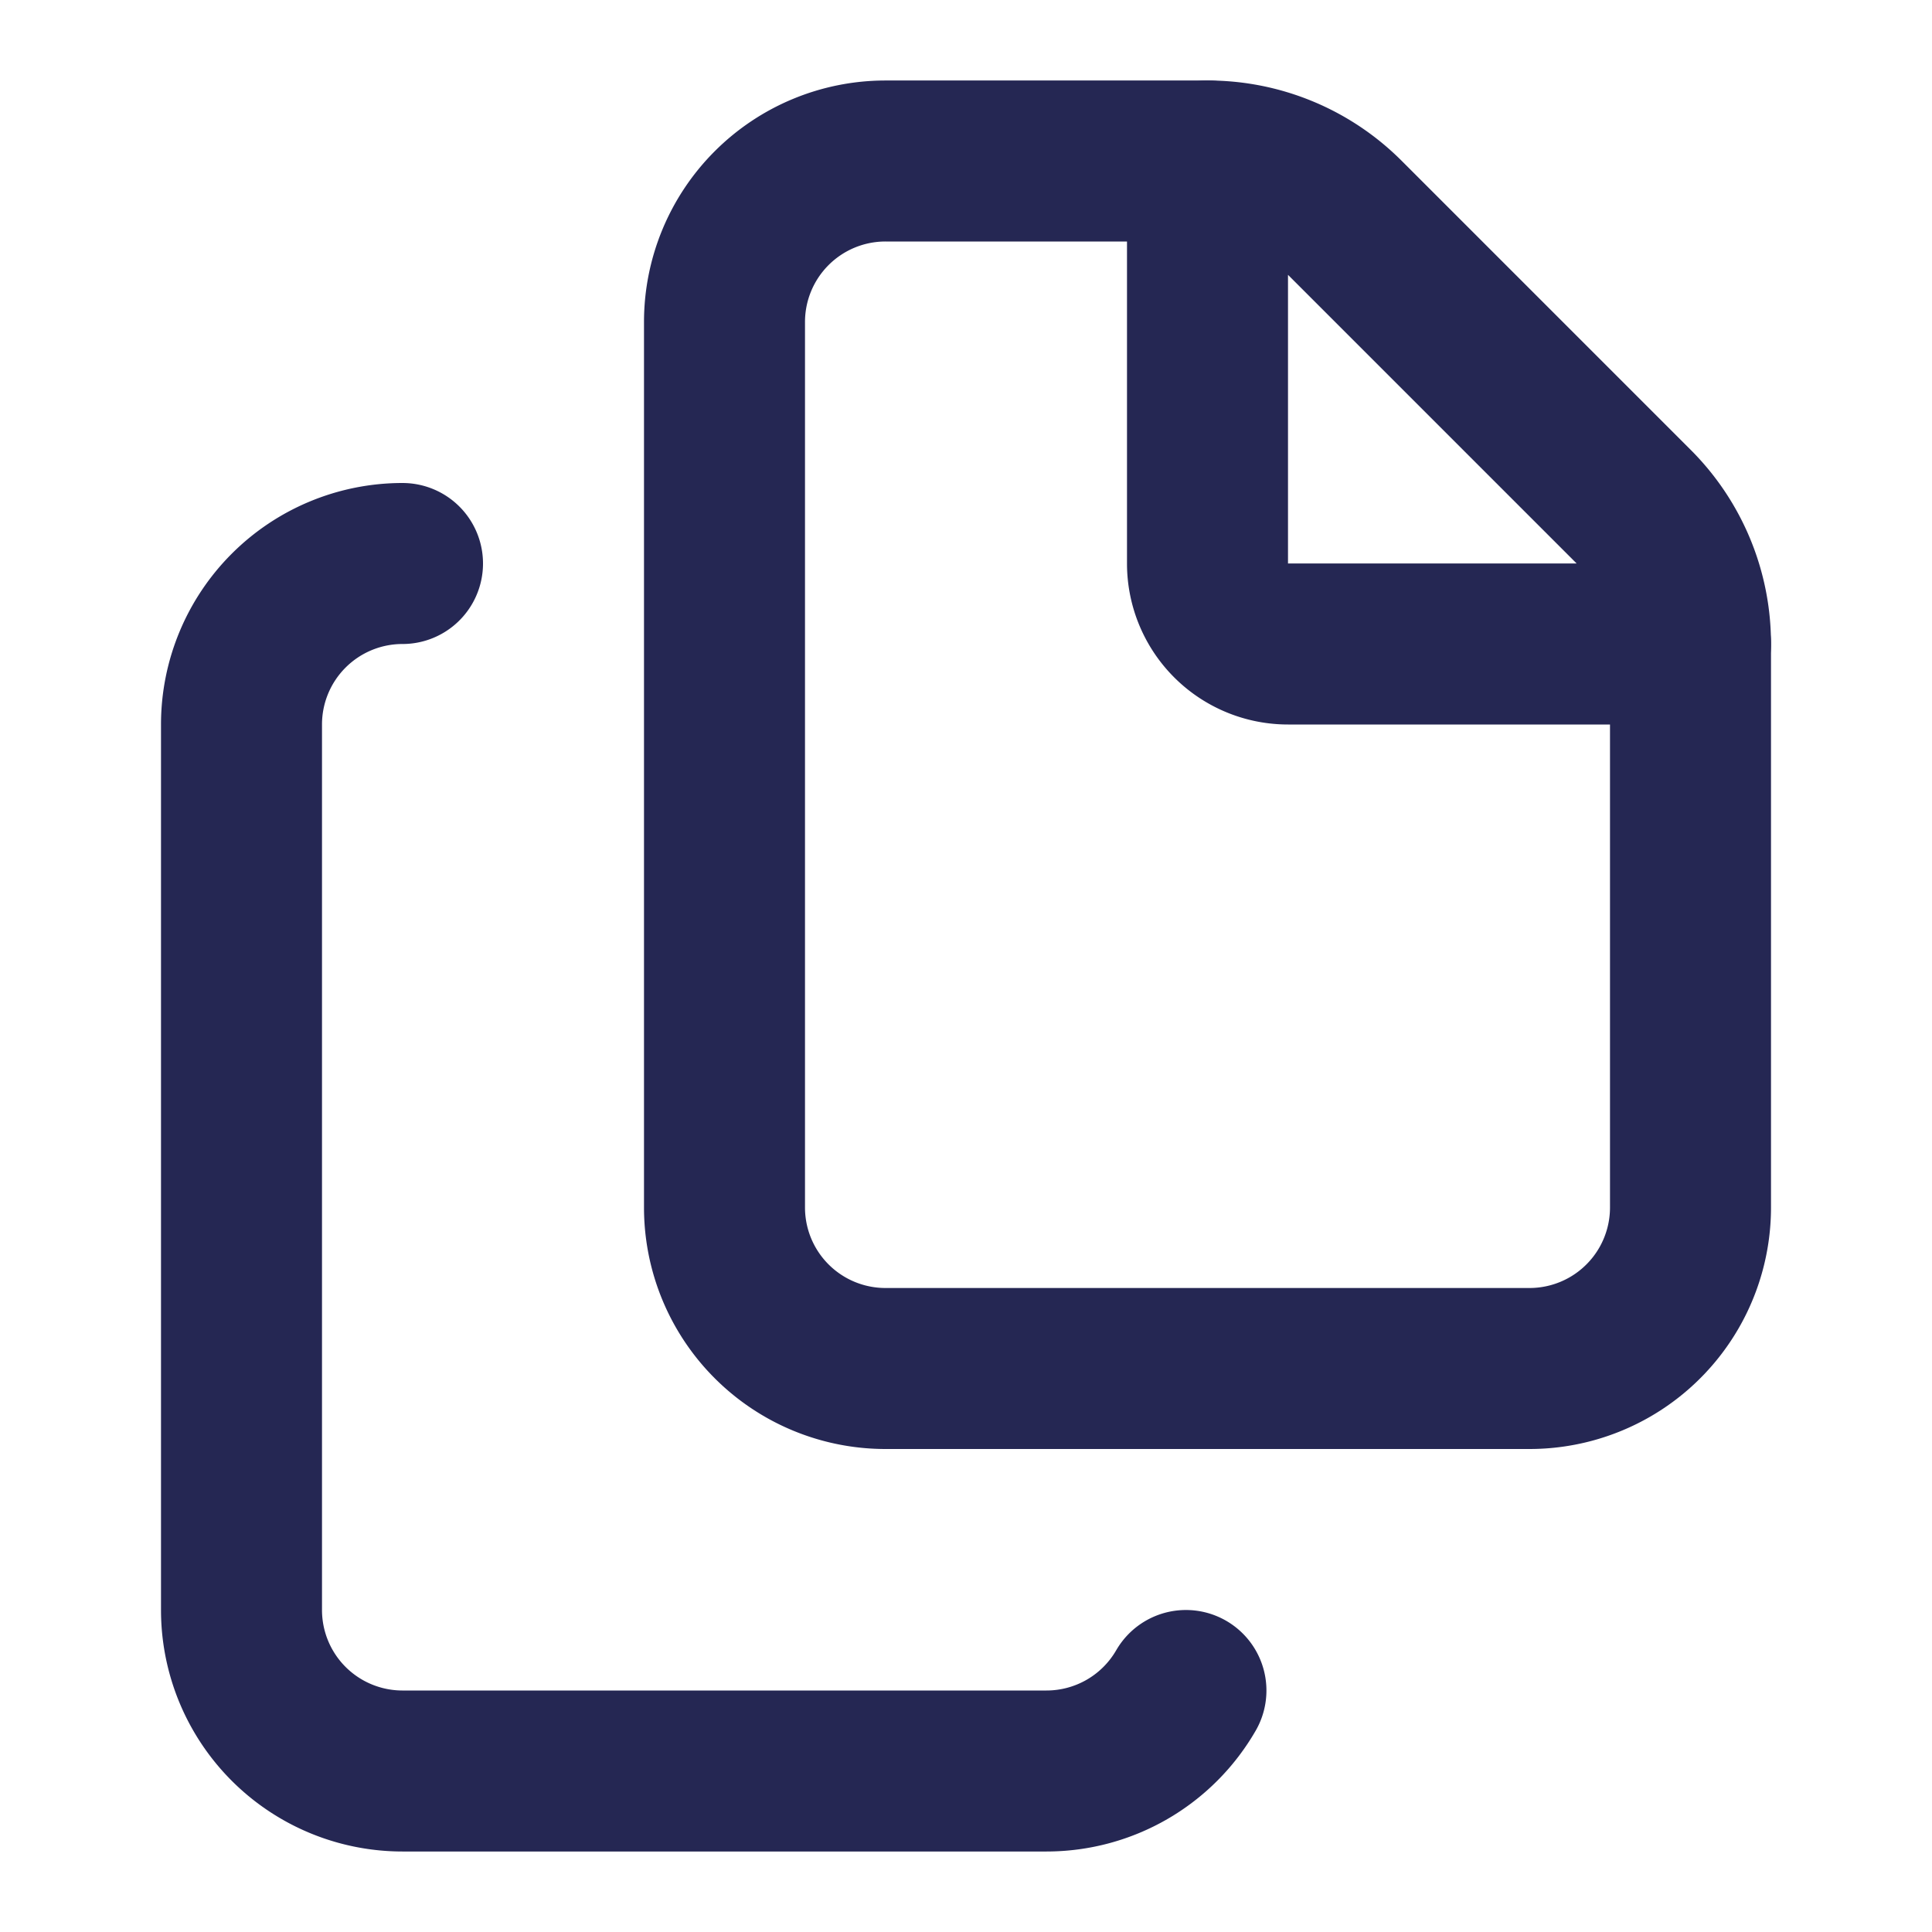
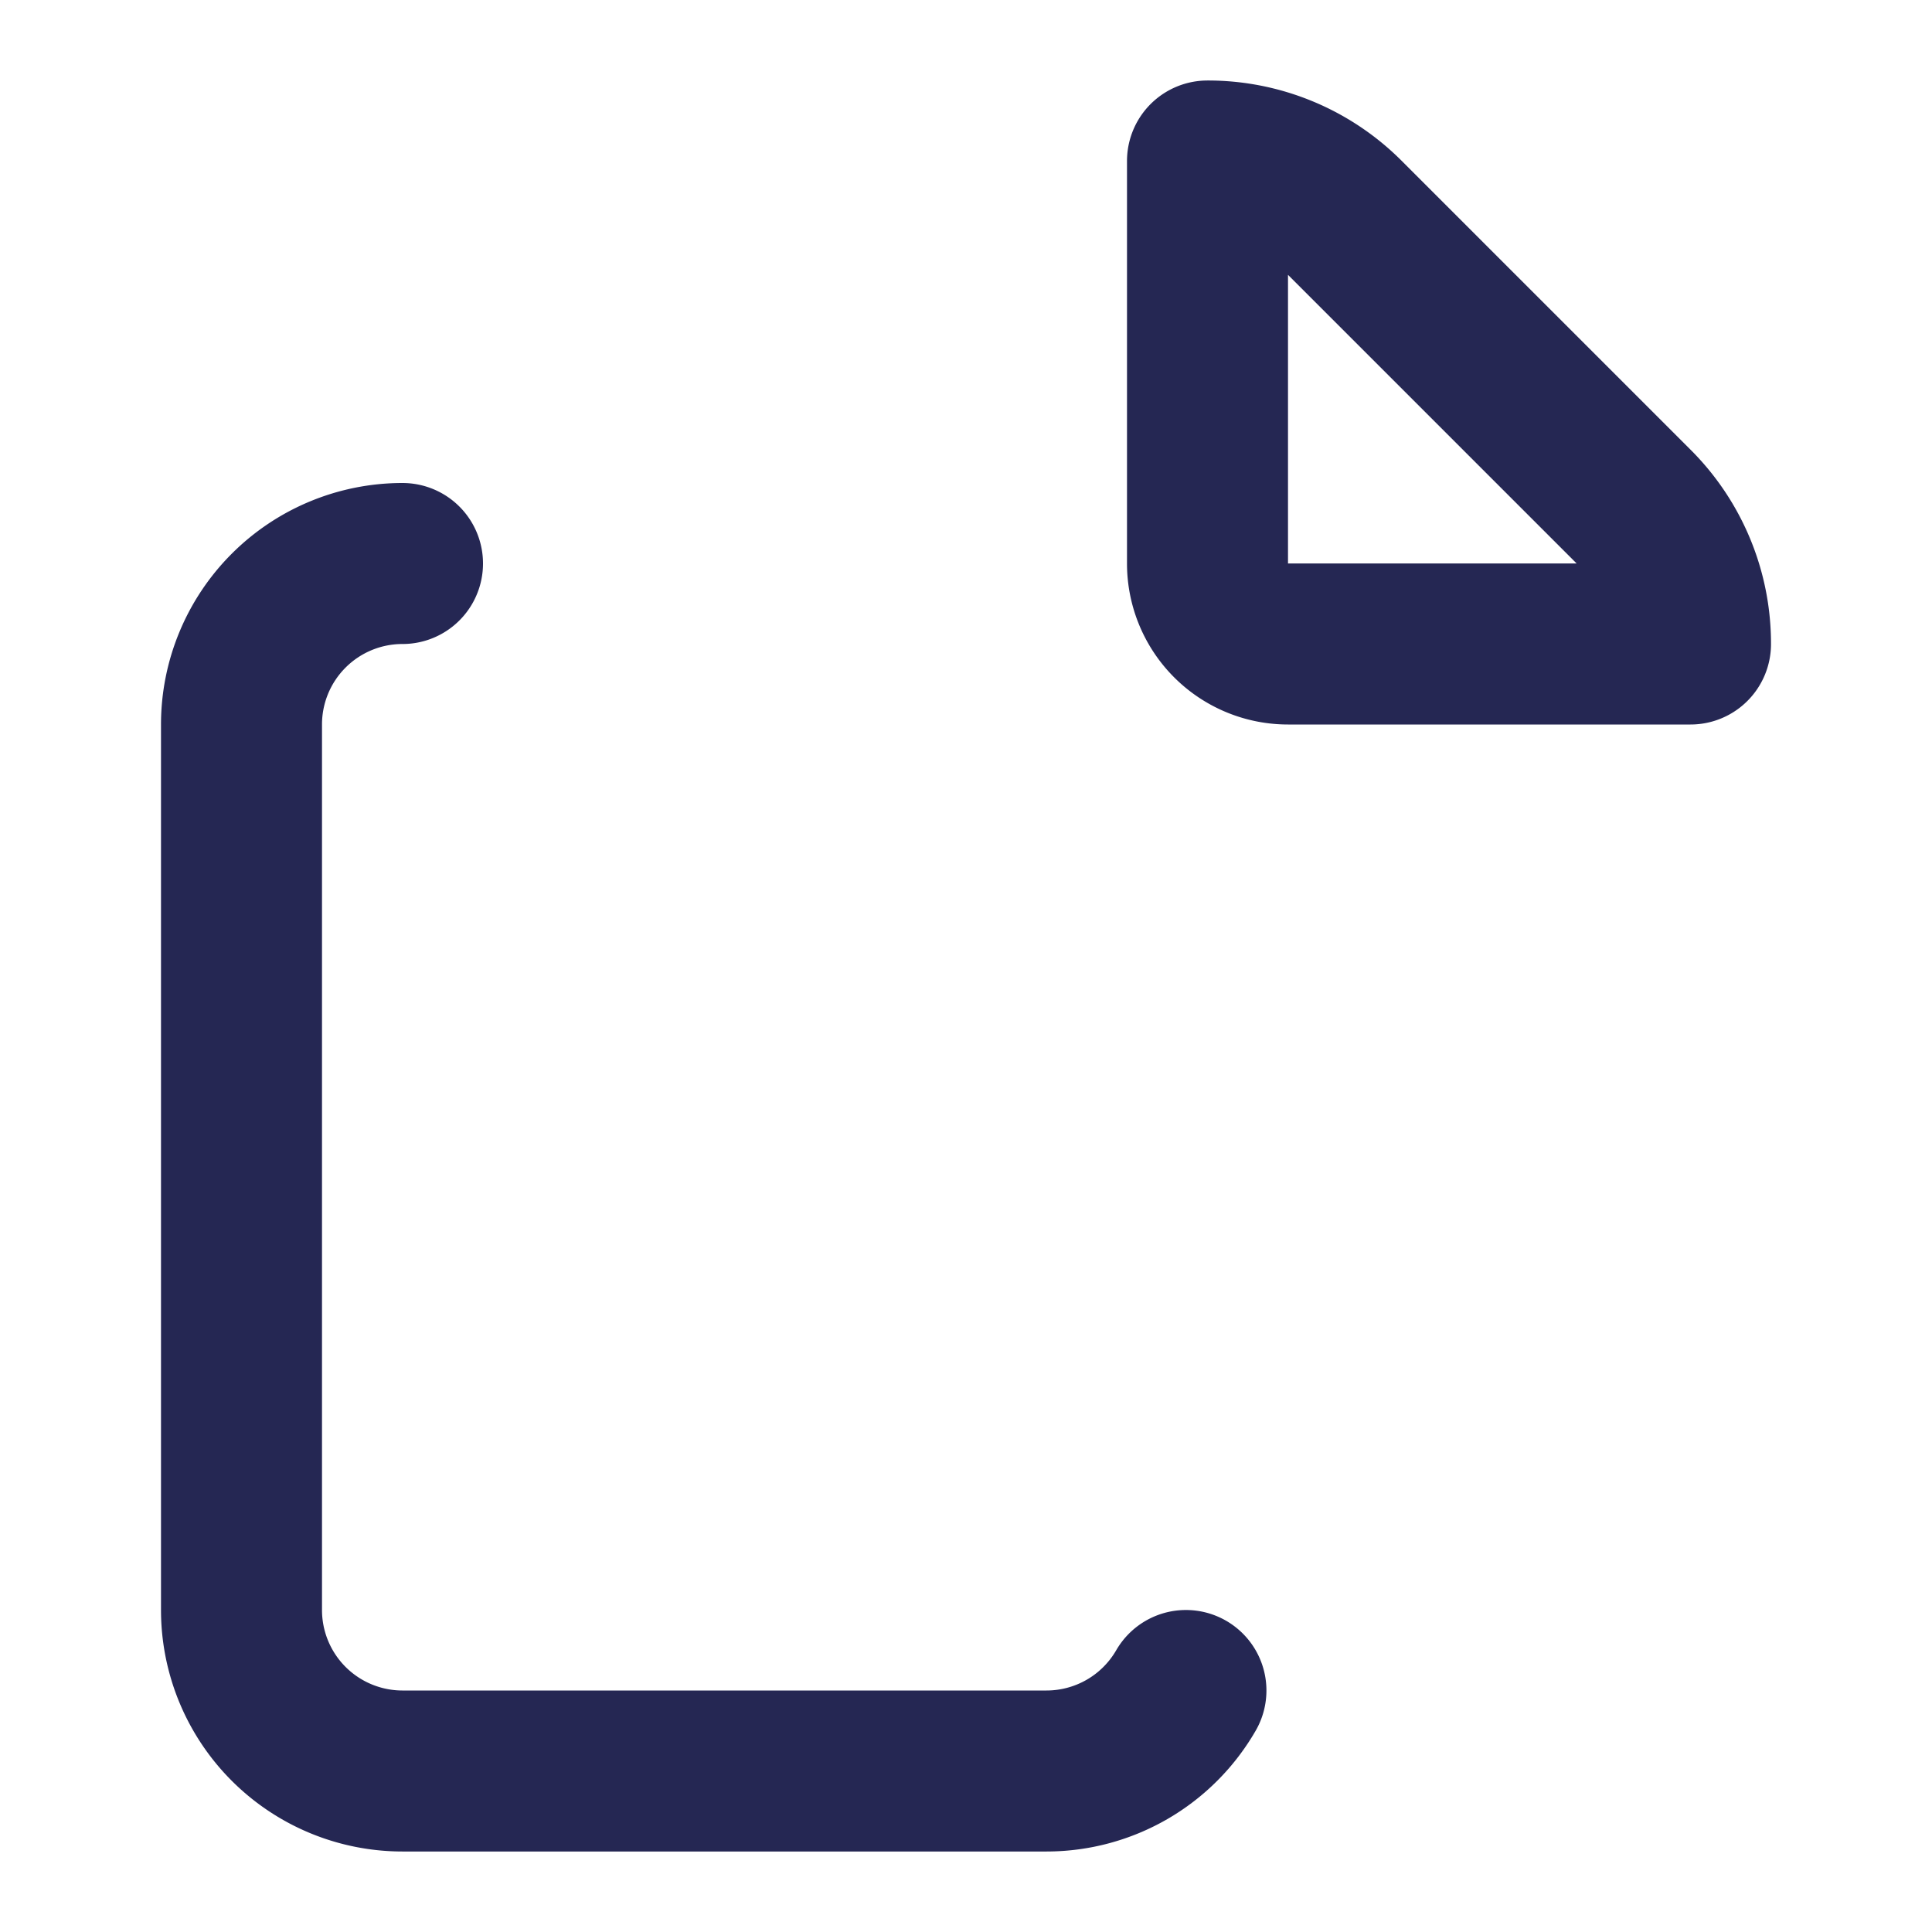
<svg xmlns="http://www.w3.org/2000/svg" width="24" height="24" viewBox="0 0 24 24" fill="none" stroke="#252753" stroke-width="2" stroke-linecap="round" stroke-linejoin="round" class="lucide lucide-files-icon lucide-files">
-   <path d="M15 2h-4a2 2 0 0 0-2 2v11a2 2 0 0 0 2 2h8a2 2 0 0 0 2-2V8" />
  <path d="M16.706 2.706A2.4 2.4 0 0 0 15 2v5a1 1 0 0 0 1 1h5a2.4 2.4 0 0 0-.706-1.706z" />
  <path d="M5 7a2 2 0 0 0-2 2v11a2 2 0 0 0 2 2h8a2 2 0 0 0 1.732-1" />
</svg>